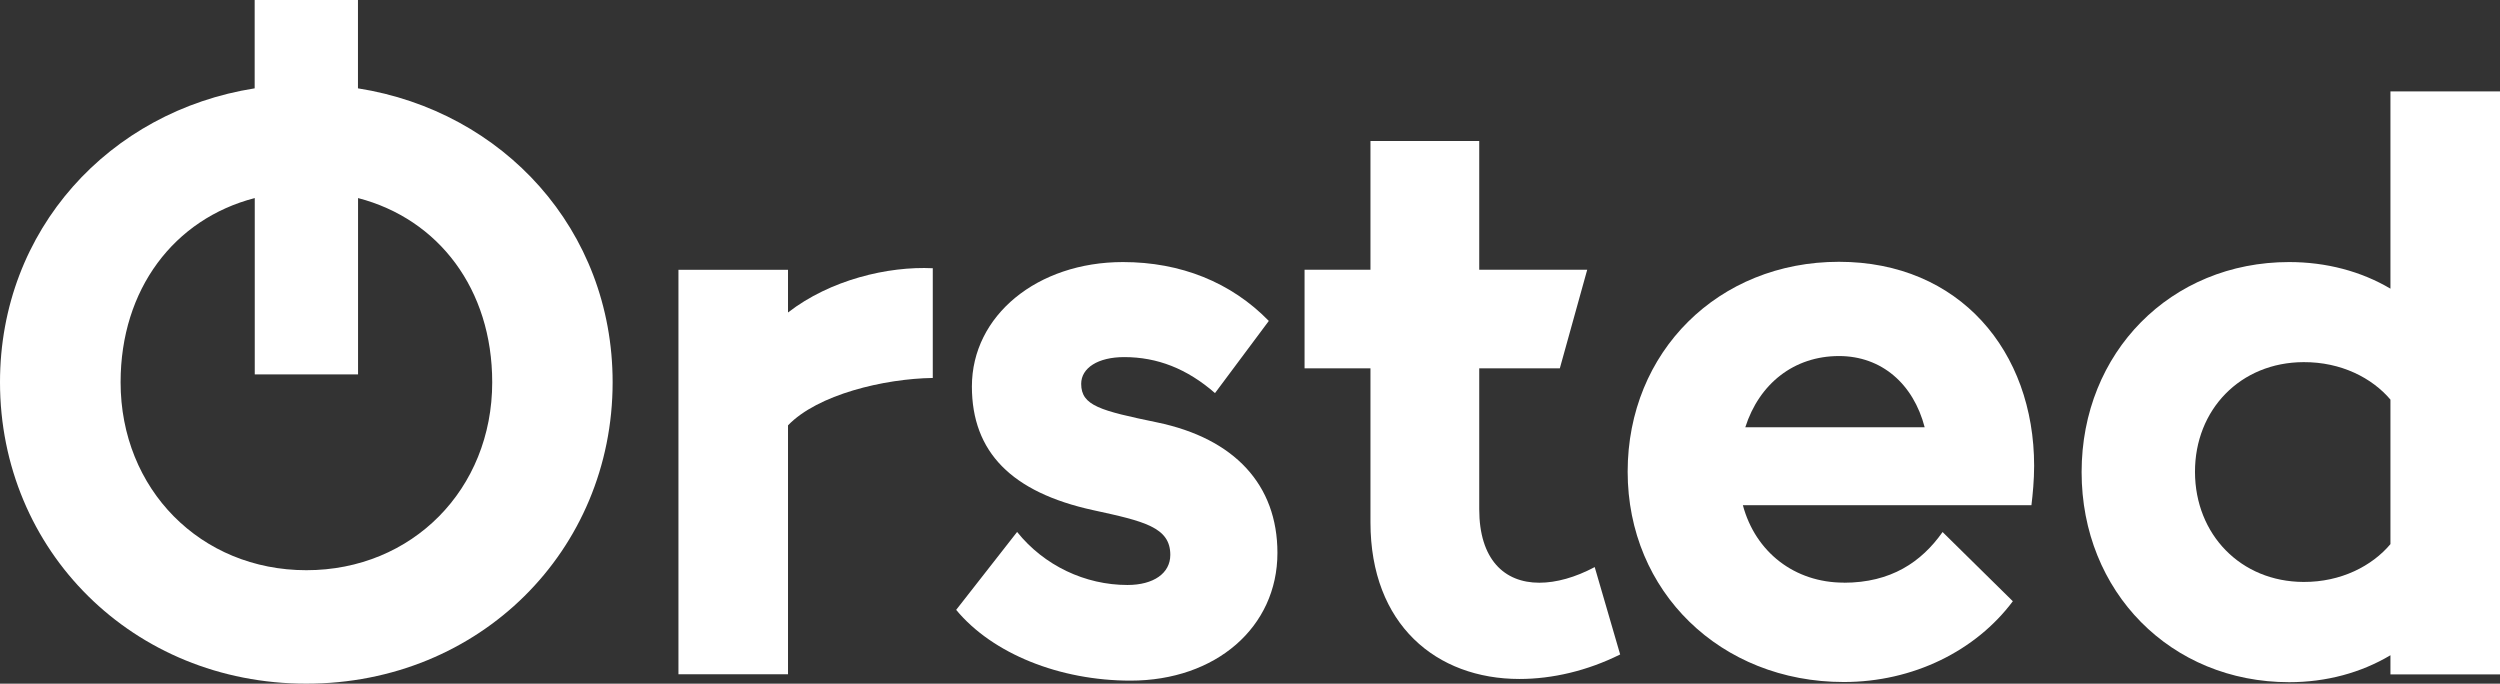
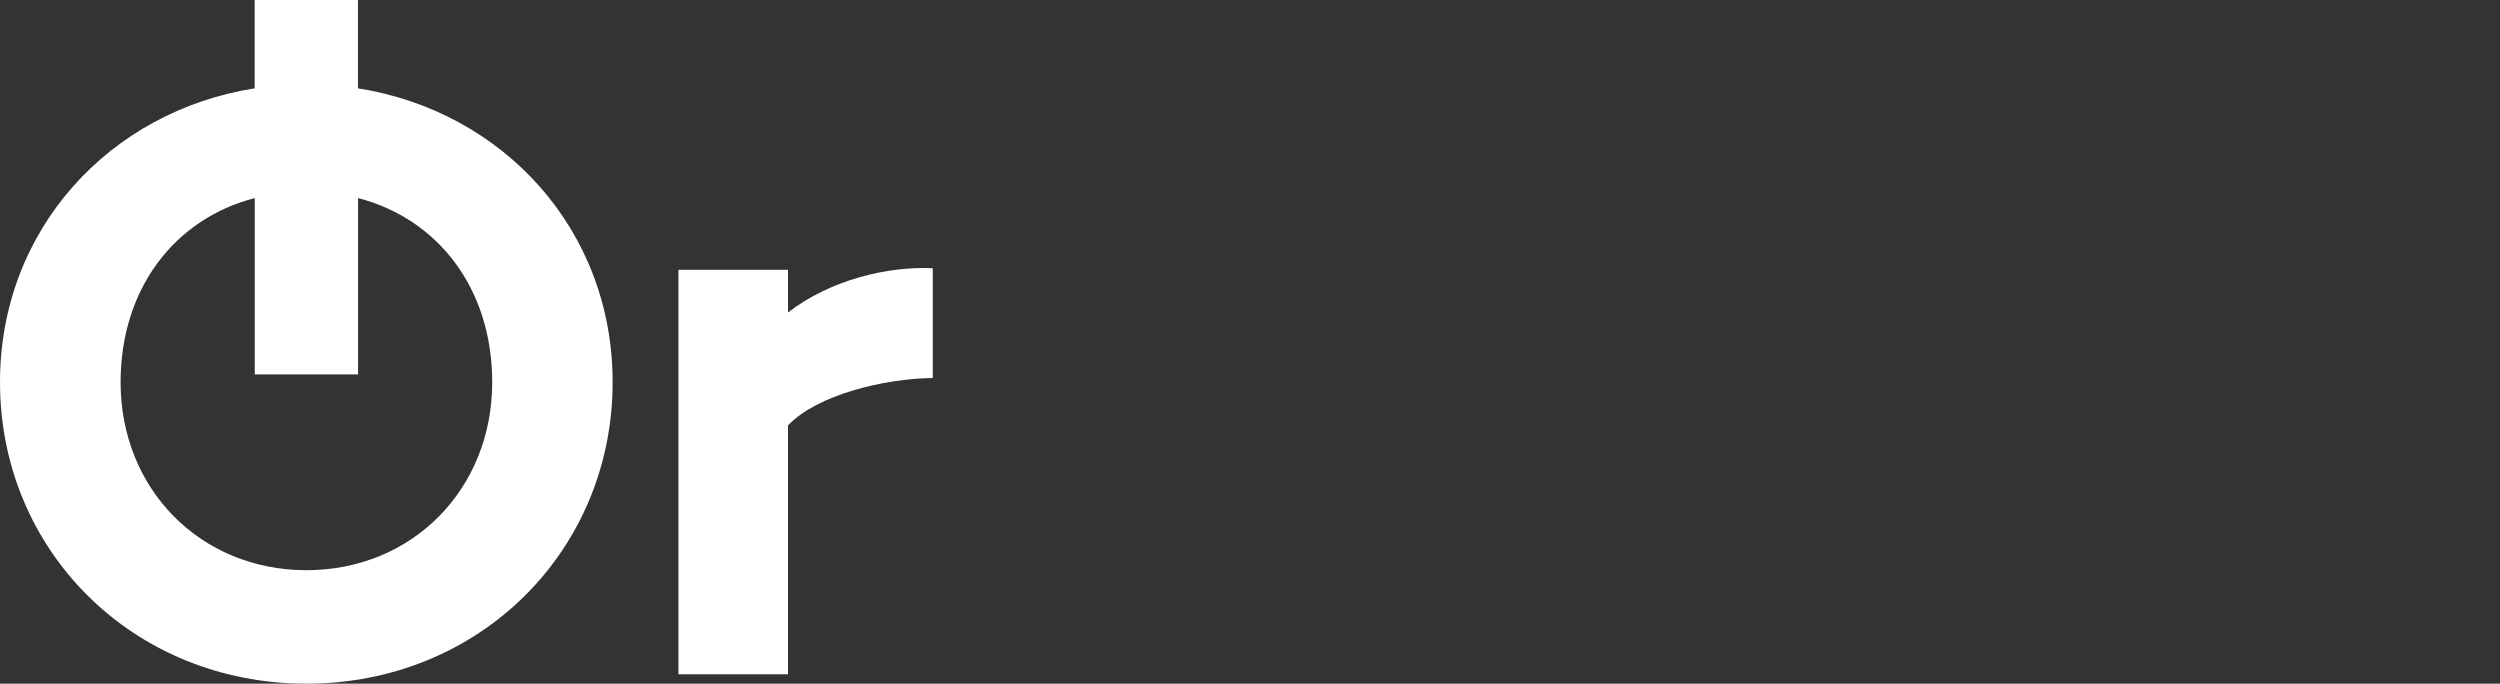
<svg xmlns="http://www.w3.org/2000/svg" id="Orsted" viewBox="0 0 287.53 78.63">
  <rect x="0" y="0" width="287.53" height="78.63" fill="#333333" stroke="none" />
  <defs>
    <style>
      .cls-1 {
        fill: #fff;
      }
    </style>
  </defs>
  <path class="cls-1" d="M41.17,10.16c16.69,2.63,29.29,16.24,29.29,33.8,0,19.35-15.28,34.67-35.23,34.67S0,63.31,0,43.96C0,26.4,12.6,12.79,29.29,10.16V0h11.88v10.16h0ZM56.61,43.96c0-10.7-6.16-18.77-15.43-21.18v20.28h-11.88v-20.28c-9.27,2.4-15.43,10.48-15.43,21.18,0,12.31,9.2,21.62,21.37,21.62s21.37-9.31,21.37-21.62Z" />
  <path class="cls-1" d="M107.28,30.85v12.62c-5.59.08-13.25,1.91-16.65,5.45v28.63h-12.6V31.03h12.6v4.91c4.85-3.76,11.51-5.34,16.65-5.09Z" />
-   <path class="cls-1" d="M109.98,70.13l7-8.95c3.1,3.87,7.83,6.1,12.69,6.1,3.01,0,4.93-1.35,4.93-3.46,0-3.19-3.01-3.87-8.89-5.15-9.36-2.05-13.93-6.68-13.93-14.22,0-8.17,7.54-14.31,17.37-14.31,6.64,0,12.44,2.32,16.78,6.77l-6.19,8.3c-3.22-2.81-6.64-4.14-10.44-4.14-3.01,0-4.95,1.24-4.95,3.08,0,2.52,2.23,3.08,8.73,4.43,8.91,1.85,13.84,7.18,13.84,15.01,0,8.55-7.09,14.69-16.9,14.69-8.12,0-15.86-3.08-20.05-8.14Z" />
-   <path class="cls-1" d="M186.32,75.28c-3.76,1.87-7.78,2.81-11.56,2.81-9.54,0-17.14-6.23-17.14-18.02v-17.71h-7.58v-11.34h7.58v-14.8h12.51v14.8h12.42l-3.15,11.34h-9.27v16.2c0,5.76,2.86,8.46,6.91,8.46,1.94,0,4.14-.61,6.37-1.8l2.93,10.06Z" />
-   <path class="cls-1" d="M212.06,67.02c5.42,0,8.93-2.38,11.36-5.83l8.08,7.96c-4.27,5.71-11.47,9.29-19.44,9.29-14.17,0-24.86-10.39-24.86-24.19s10.44-24.14,24.3-24.14,22.45,10.28,22.45,23.47c0,1.64-.16,3.28-.31,4.52h-33.19c1.45,5.41,5.96,8.91,11.61,8.91ZM200.72,49.14h20.64c-1.3-4.99-4.96-8.19-9.85-8.19-5.19,0-9.18,3.19-10.78,8.19Z" />
-   <path class="cls-1" d="M287.53,10.51v67.05h-12.6v-2.2c-3.39,2.02-7.39,3.1-11.65,3.1-13.61,0-23.87-10.39-23.87-24.16s10.26-24.16,23.87-24.16c4.26,0,8.27,1.06,11.65,3.06V10.51h12.6ZM274.93,62.59v-16.63c-2.11-2.49-5.67-4.33-9.99-4.31-7.27.02-12.51,5.47-12.49,12.64.02,7.18,5.26,12.62,12.49,12.64,4.3.02,7.88-1.84,9.99-4.35Z" />
</svg>